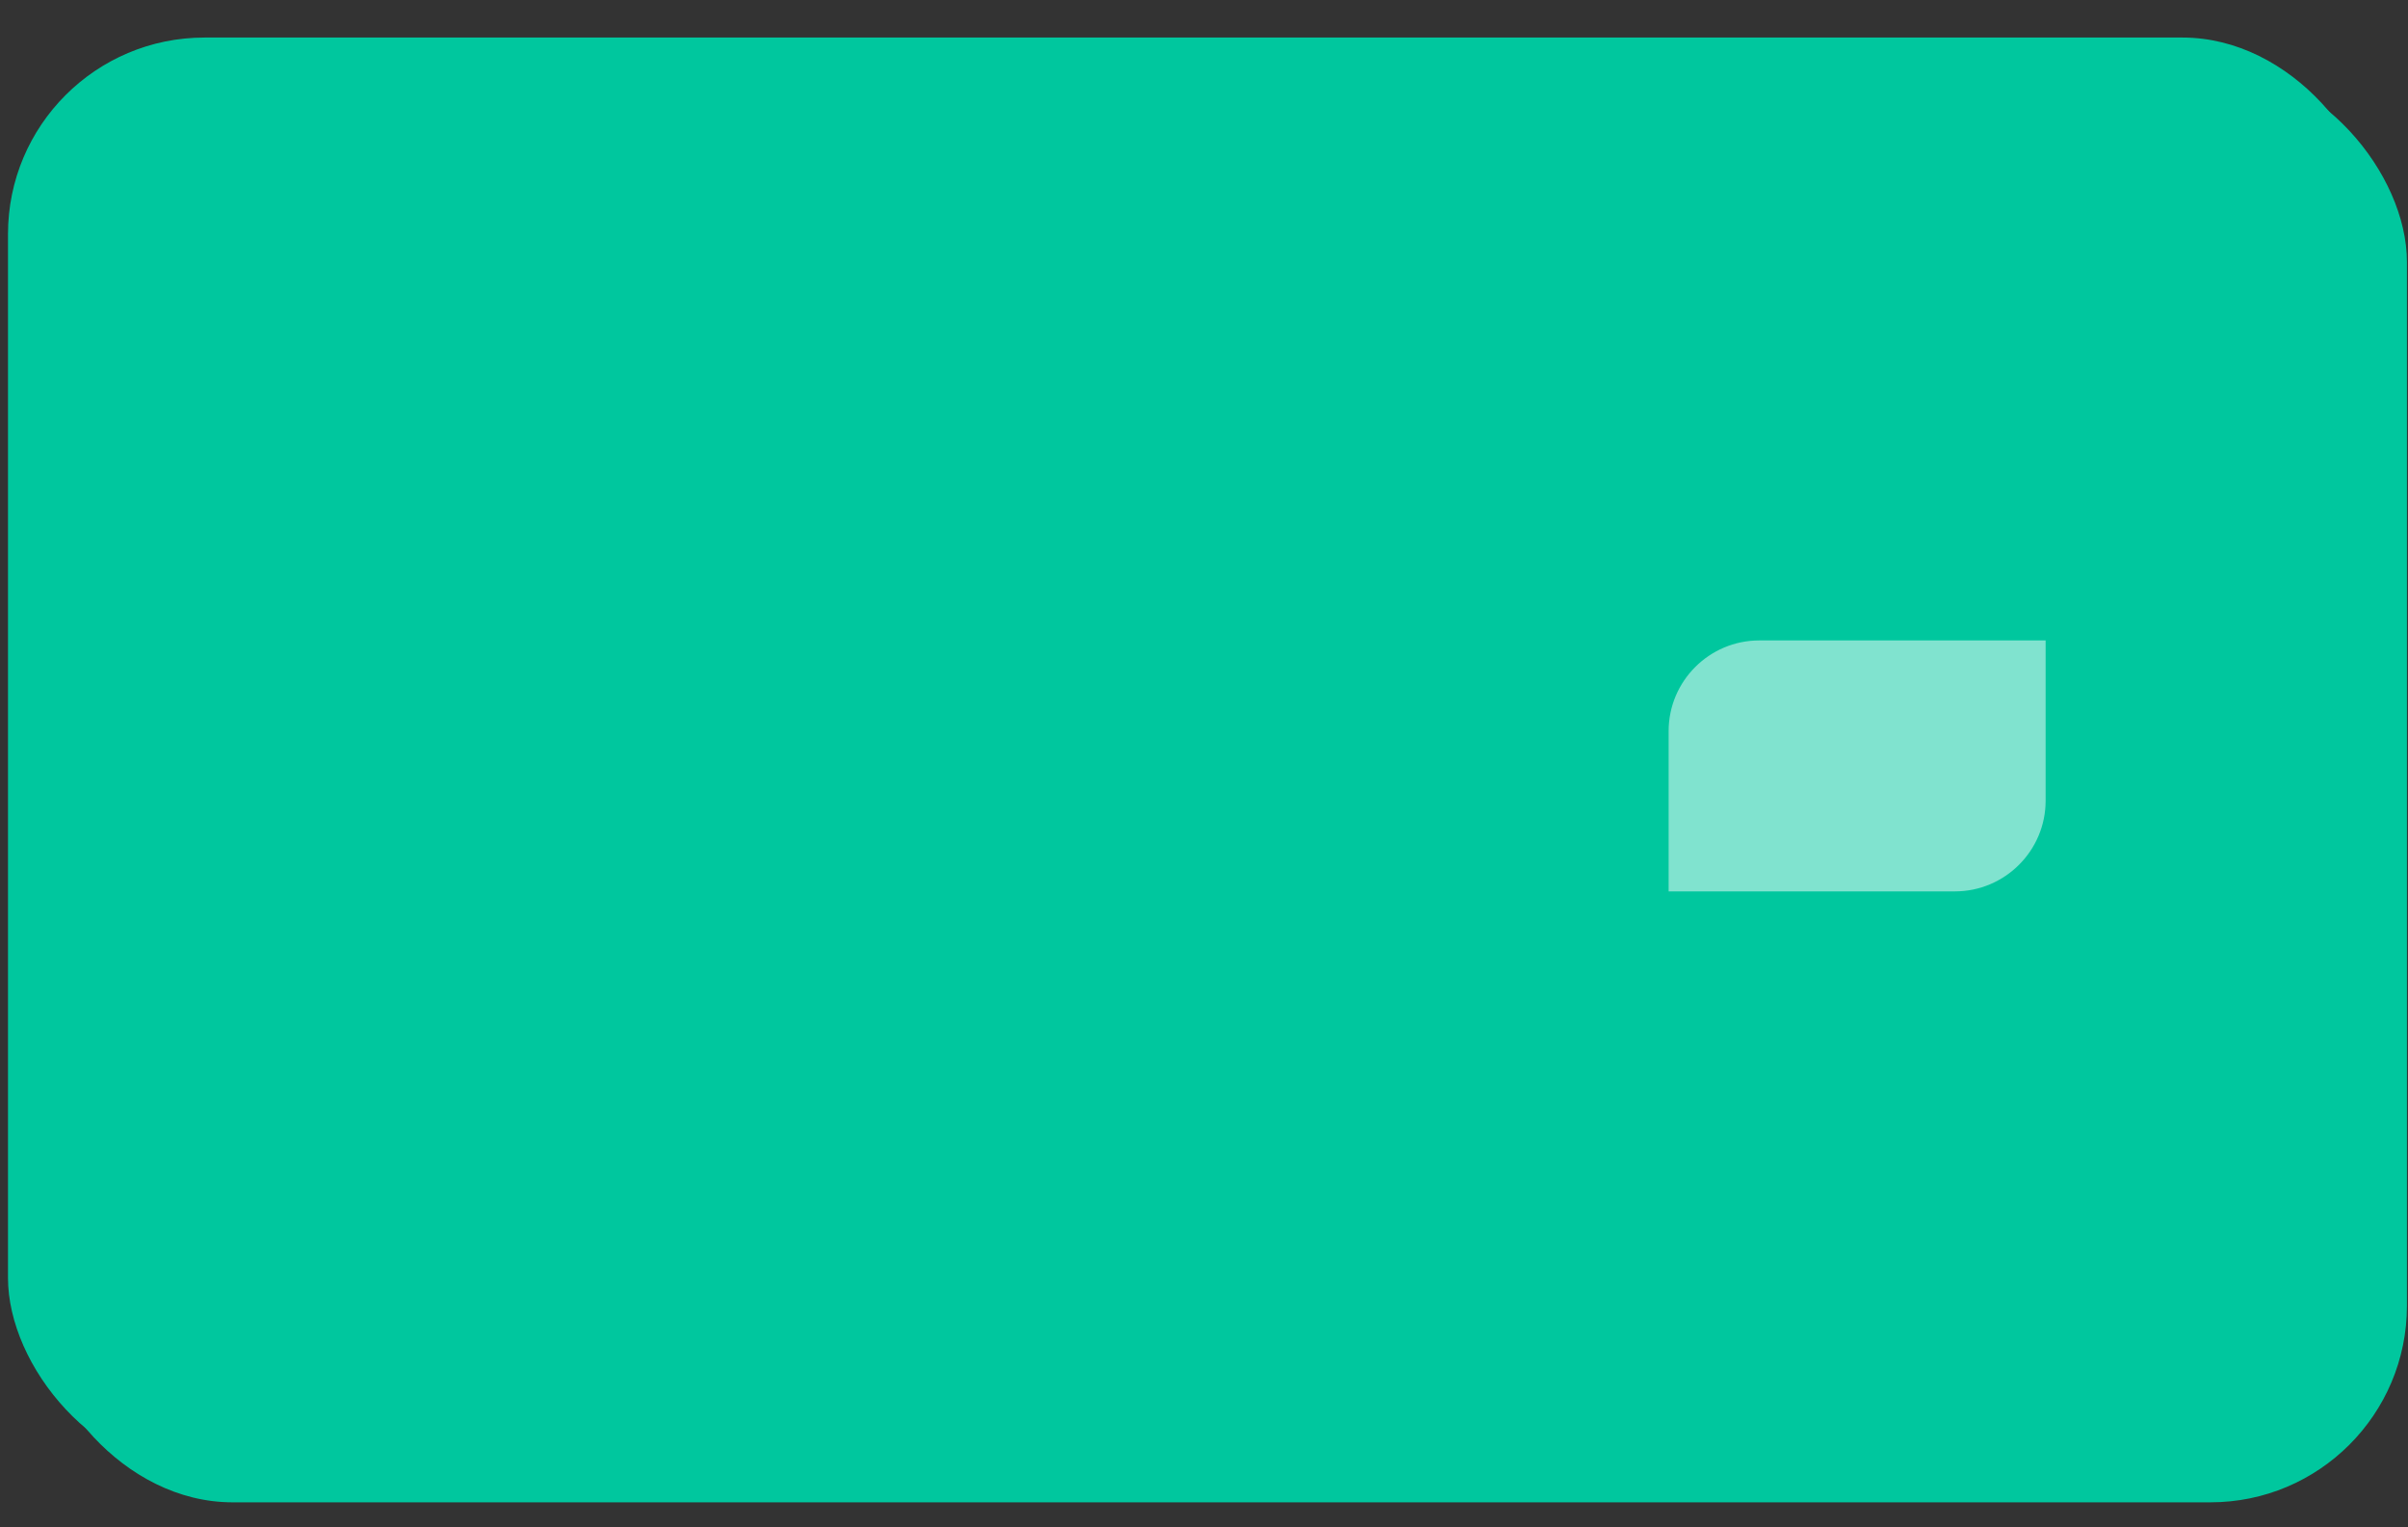
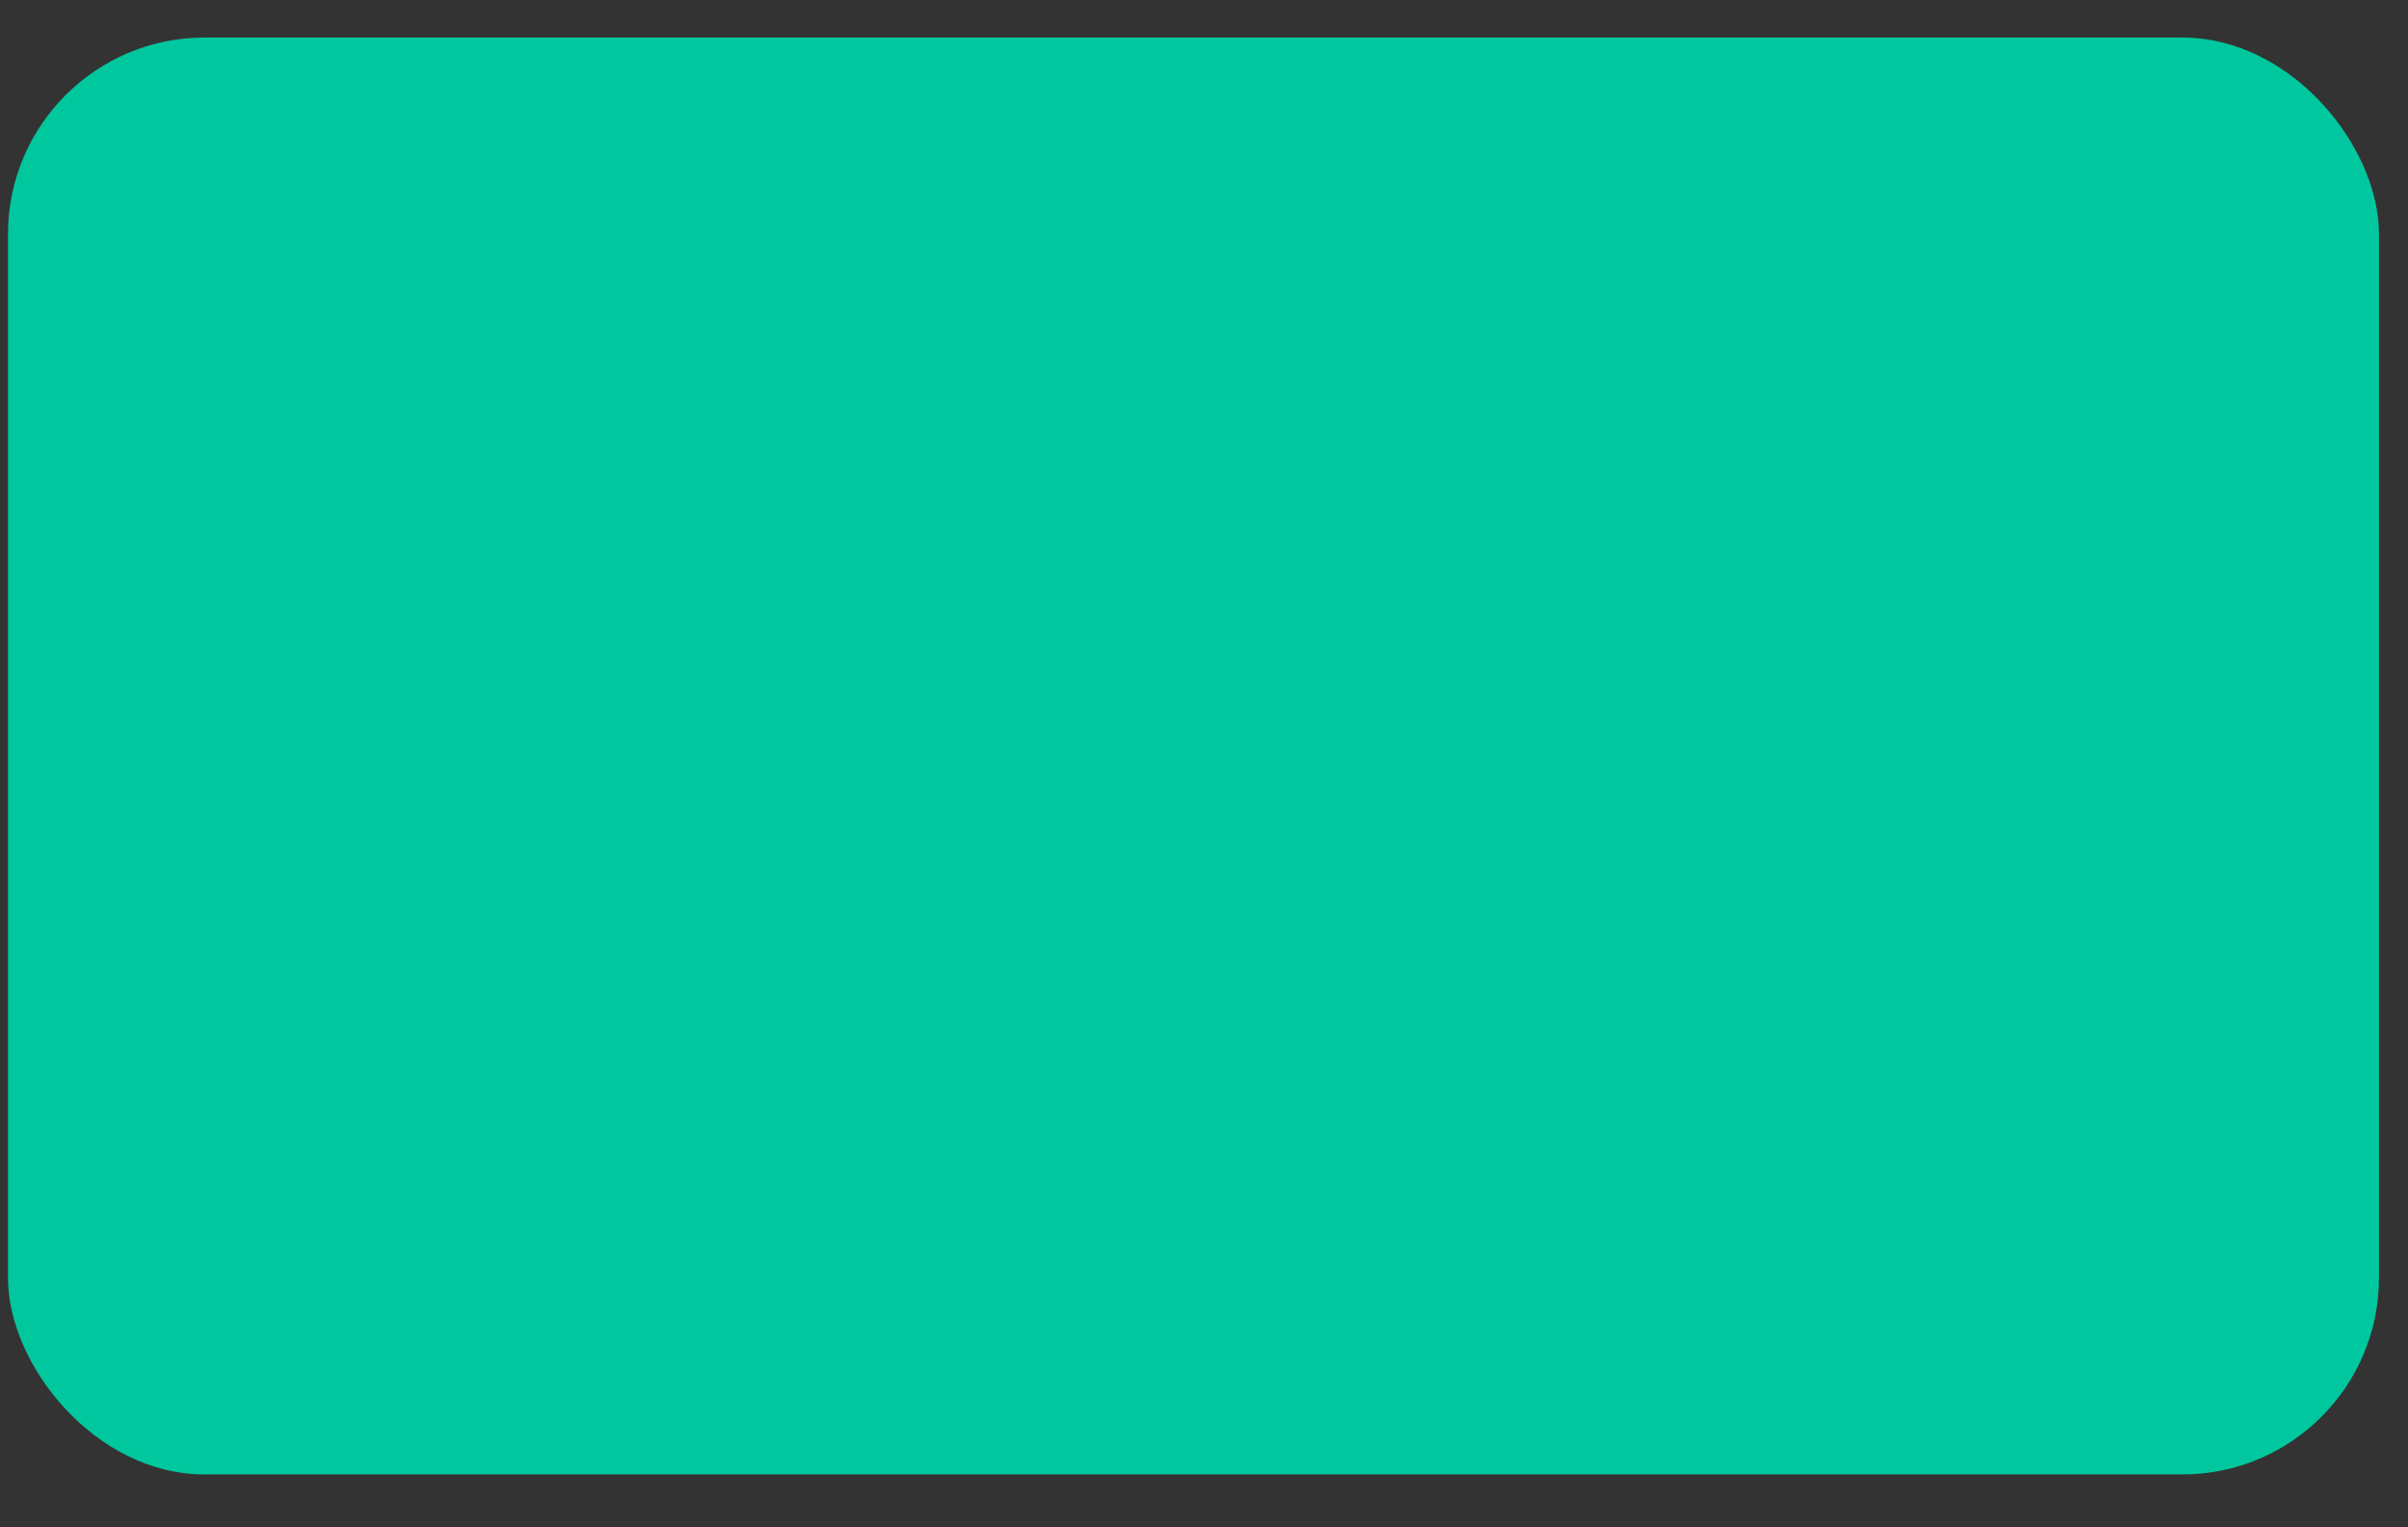
<svg xmlns="http://www.w3.org/2000/svg" width="41" height="26" viewBox="0 0 41 26" fill="none">
  <rect x="0" y="0" width="41" height="26" fill="#333333" stroke="none" />
-   <rect x="0.612" y="1.114" width="40.37" height="24.46" rx="3.347" fill="#00C79E" />
  <rect x="0.136" y="0.639" width="40.37" height="24.46" rx="3.347" fill="#00C79E" />
-   <path d="M33.286 15.174H28.411L28.411 12.445C28.411 11.595 29.104 10.902 29.954 10.902L34.83 10.902L34.83 13.631C34.83 14.481 34.136 15.174 33.286 15.174Z" fill="white" fill-opacity="0.5" />
</svg>